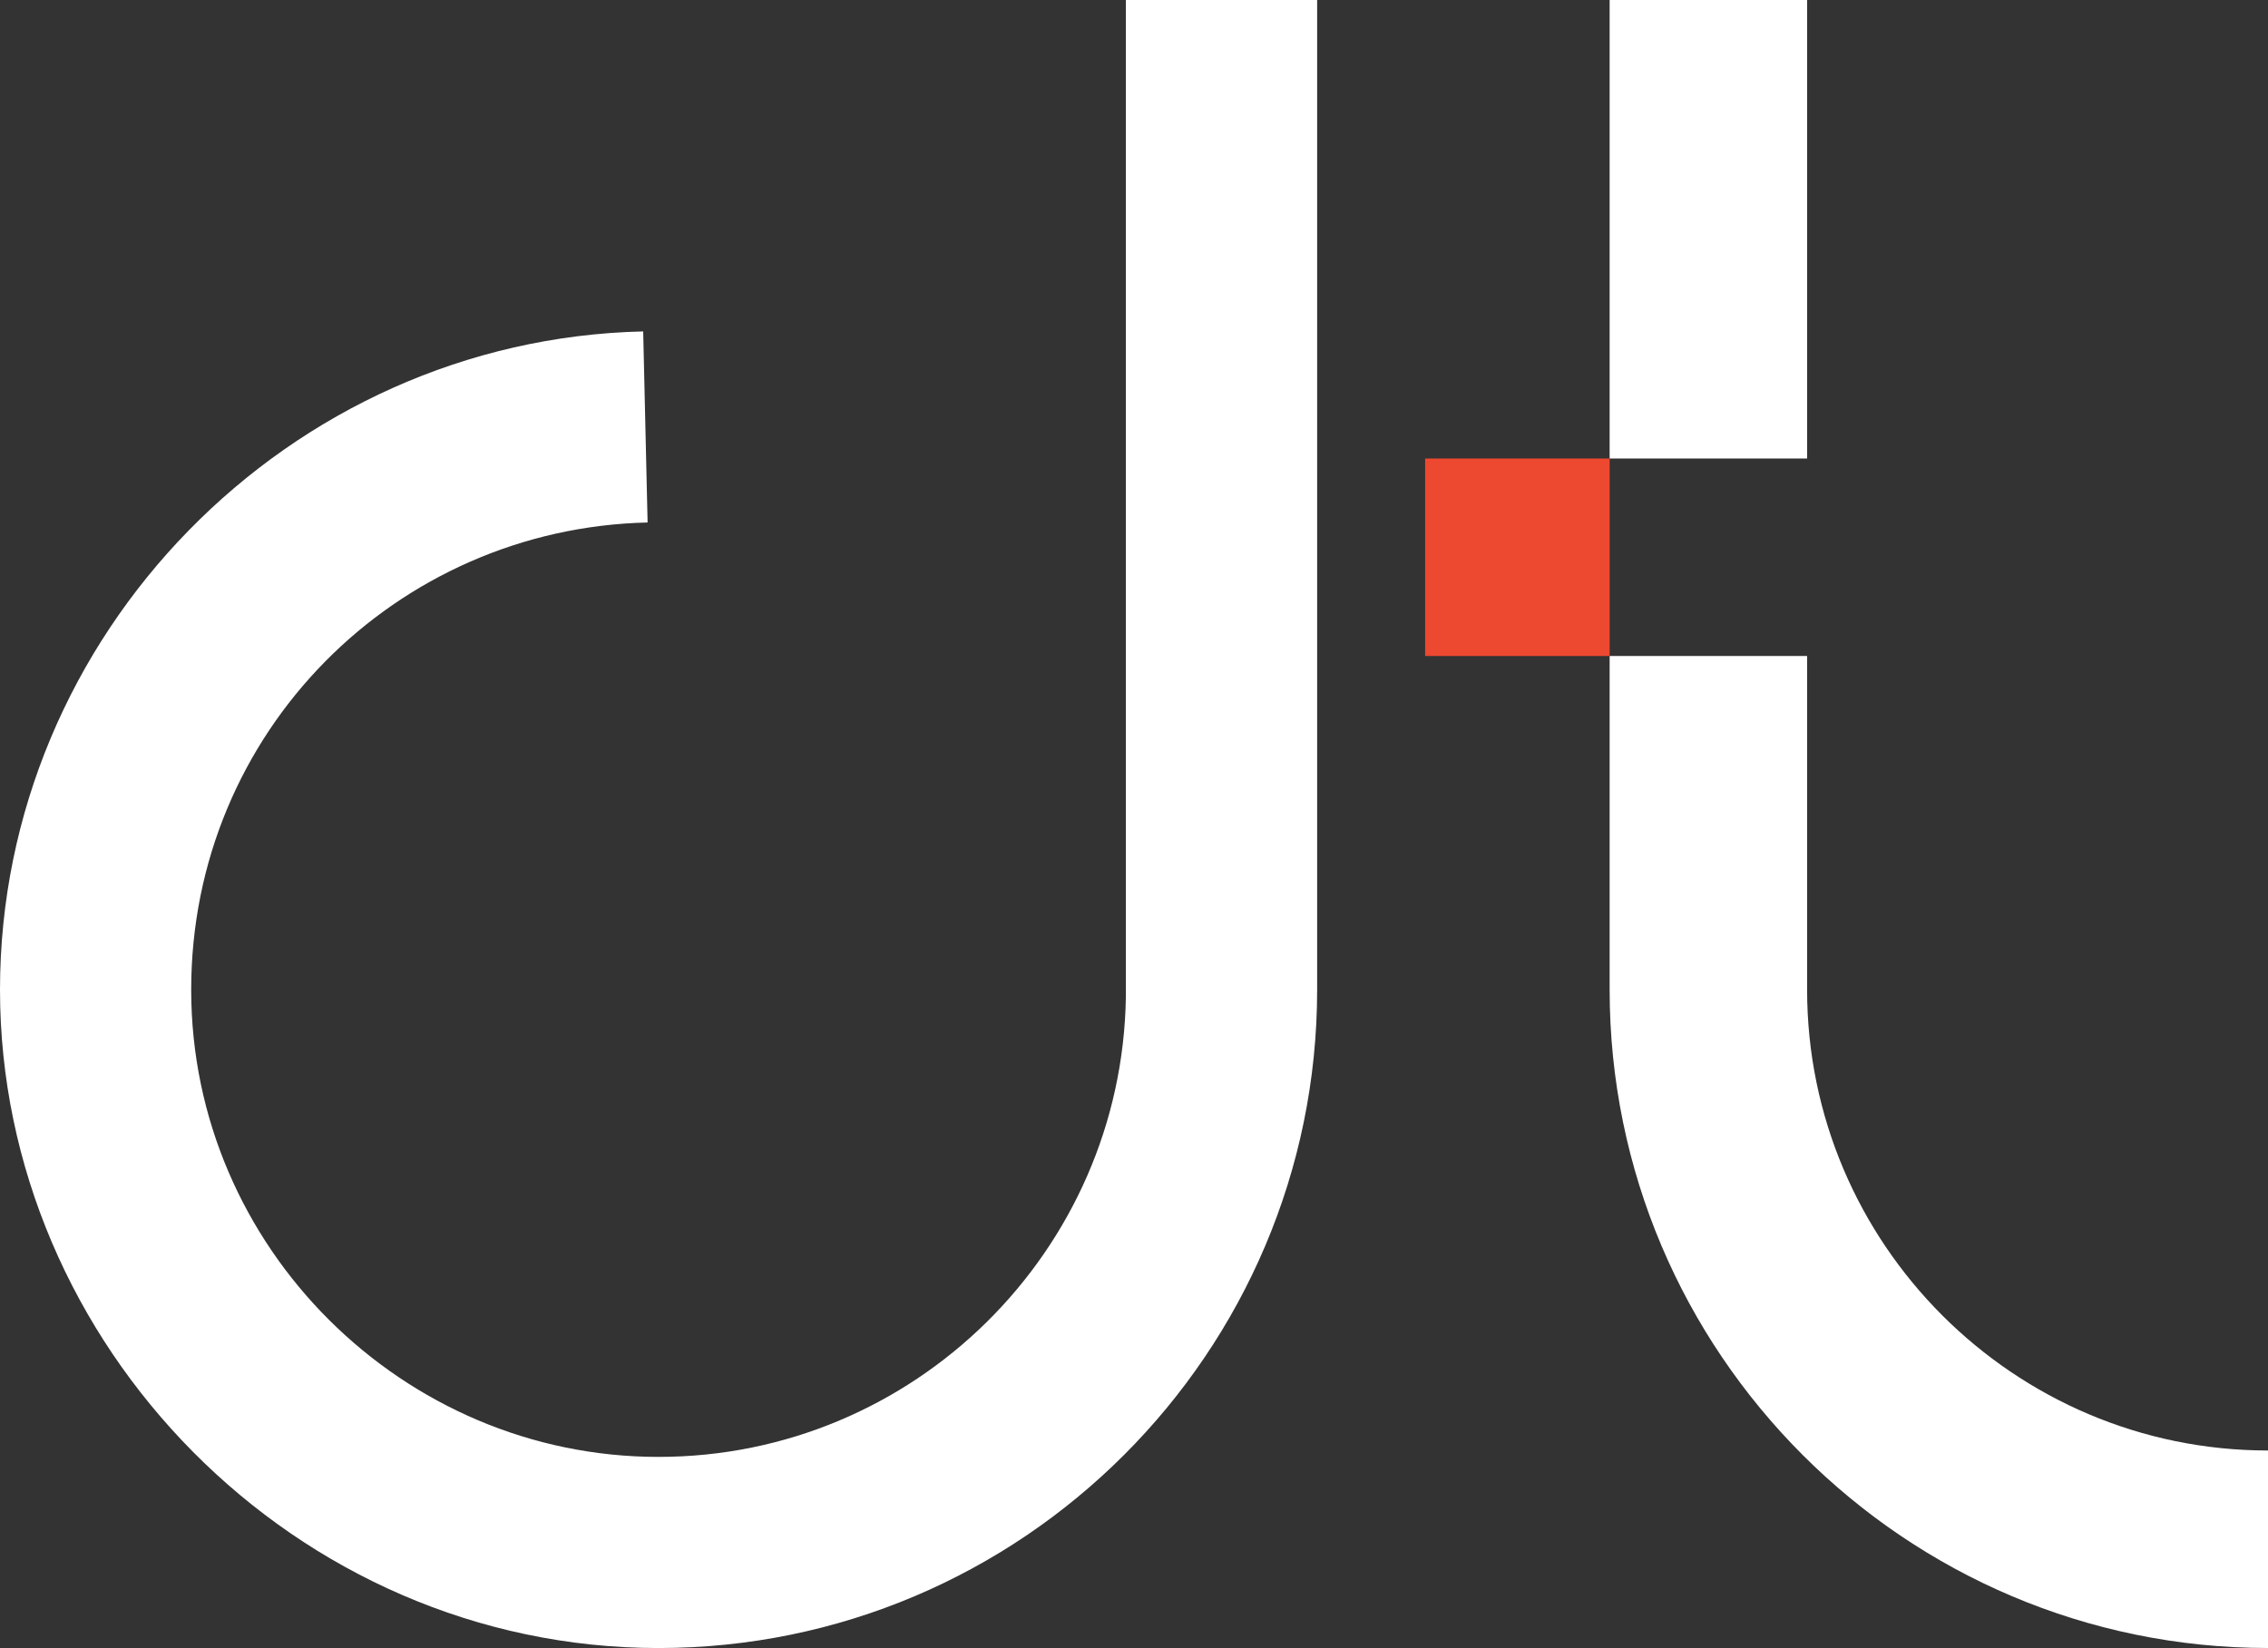
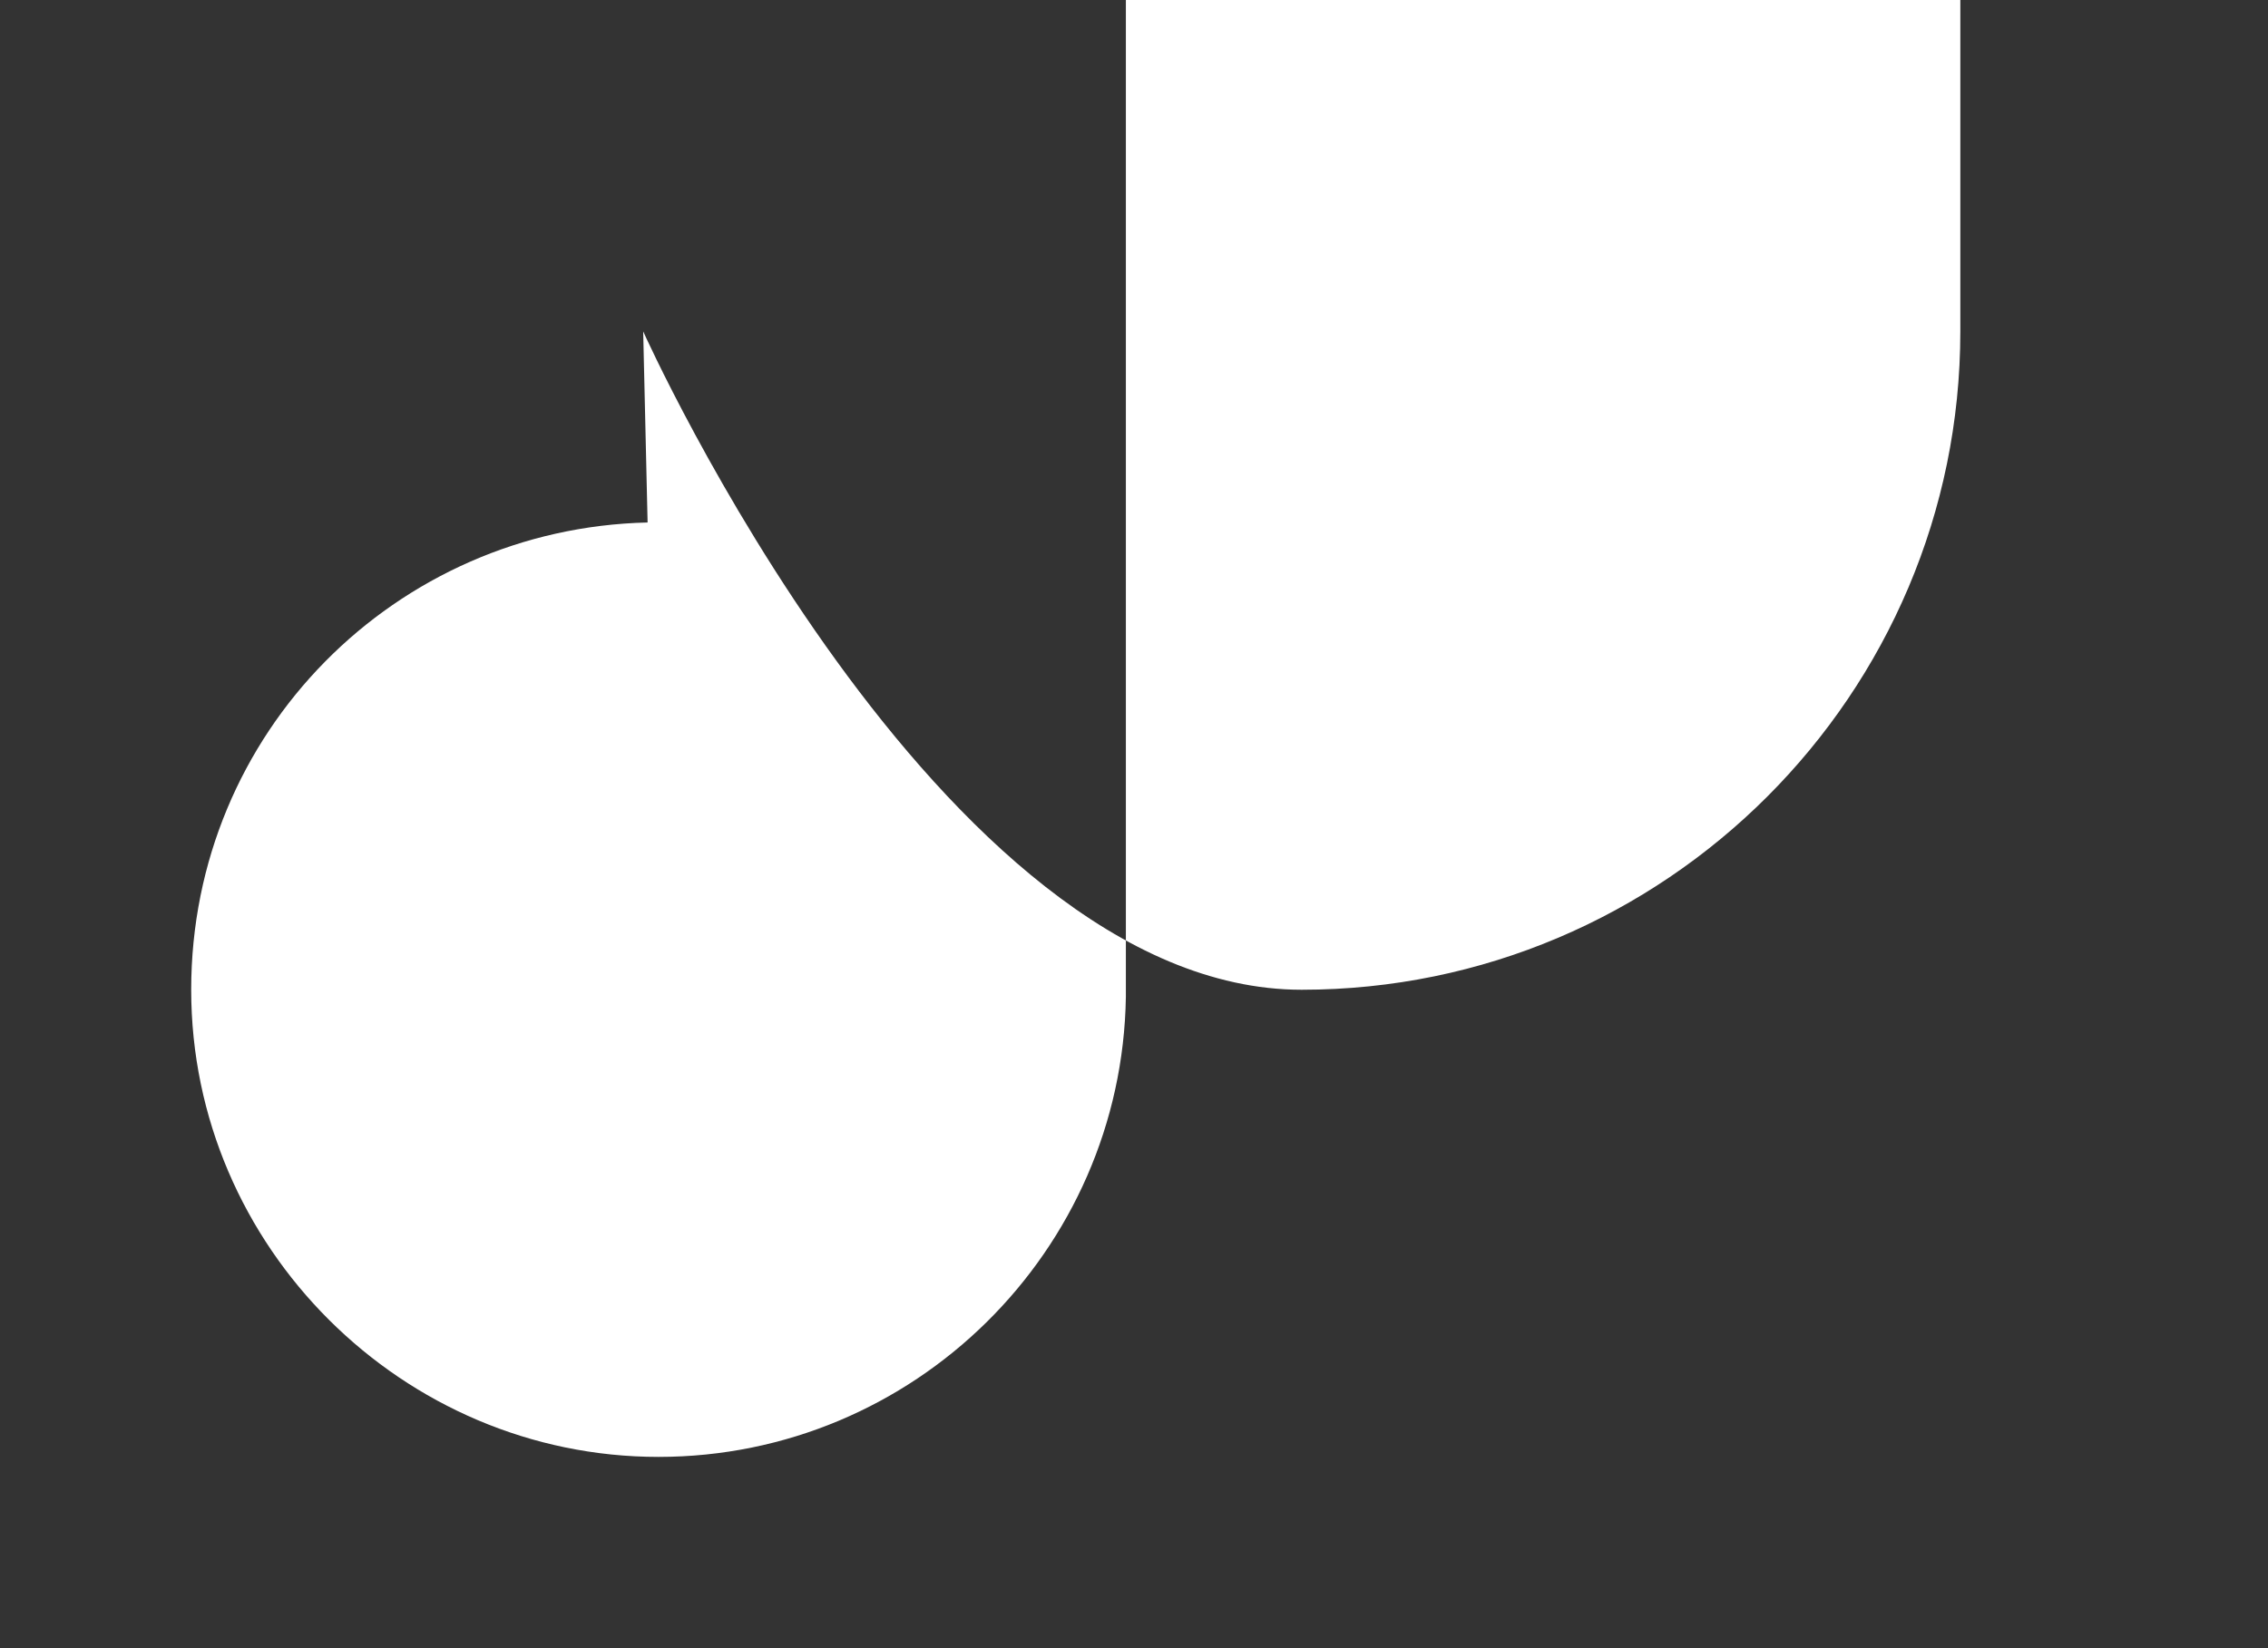
<svg xmlns="http://www.w3.org/2000/svg" id="Layer_2" viewBox="0 0 545.43 396.43">
  <rect x="0" y="0" width="545.43" height="396.43" fill="#333333" stroke="none" />
  <defs>
    <style>.cls-1{fill:#ed4830;}.cls-2{fill:#fff;}</style>
  </defs>
  <g id="Layer_1-2">
    <g>
      <g>
-         <rect class="cls-1" x="342.73" y="110.29" width="44.37" height="47.51" />
-         <rect class="cls-2" x="387.1" width="47.49" height="110.29" />
-         <path class="cls-2" d="m545.43,348.91v47.51c-87.3,0-158.33-71.03-158.33-158.36v-80.26h47.49v80.26c0,61.12,49.73,110.85,110.85,110.85Z" />
-       </g>
-       <path class="cls-2" d="m270.76,0v239.78c-.92,61.18-50.99,110.67-112.4,110.67s-112.38-50.41-112.38-112.38,49.24-110.99,109.76-112.39l-1.06-45.96C69.39,81.68,0,152.72,0,238.07s71.04,158.36,158.36,158.36,158.4-71.04,158.4-158.36V0h-45.99Z" />
+         </g>
+       <path class="cls-2" d="m270.76,0v239.78c-.92,61.18-50.99,110.67-112.4,110.67s-112.38-50.41-112.38-112.38,49.24-110.99,109.76-112.39l-1.06-45.96s71.04,158.36,158.36,158.36,158.4-71.04,158.4-158.36V0h-45.99Z" />
    </g>
  </g>
</svg>